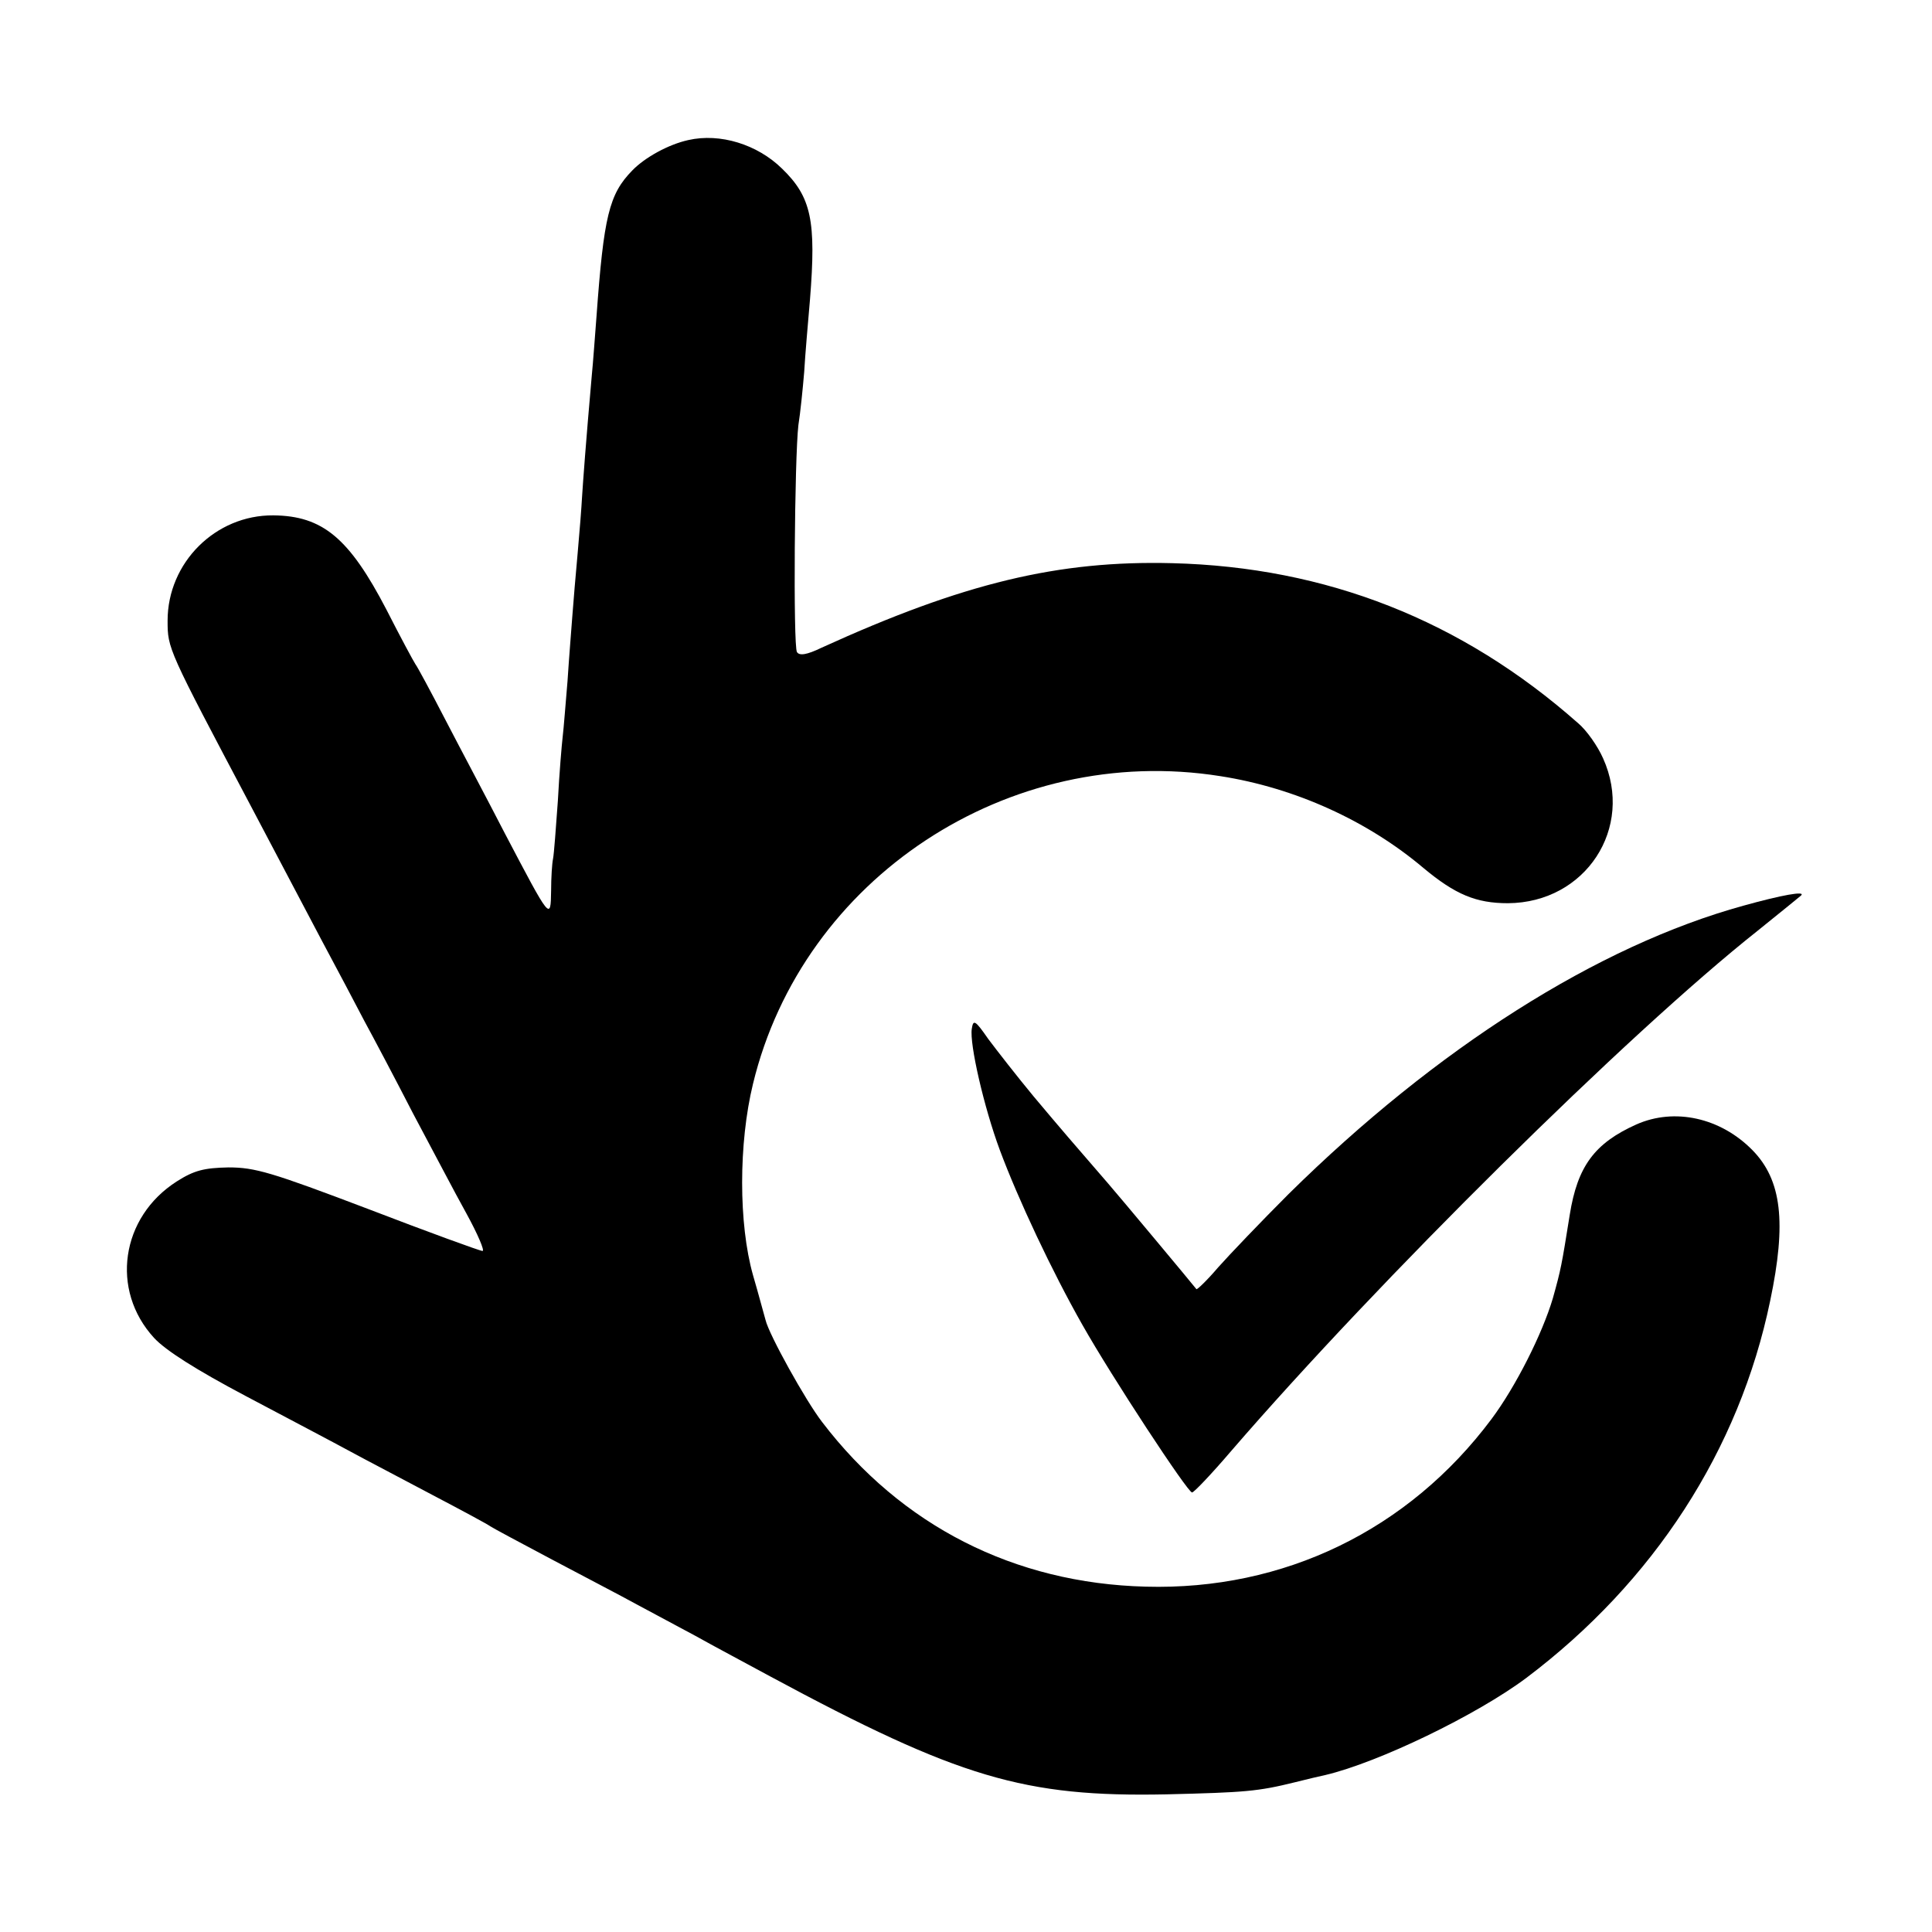
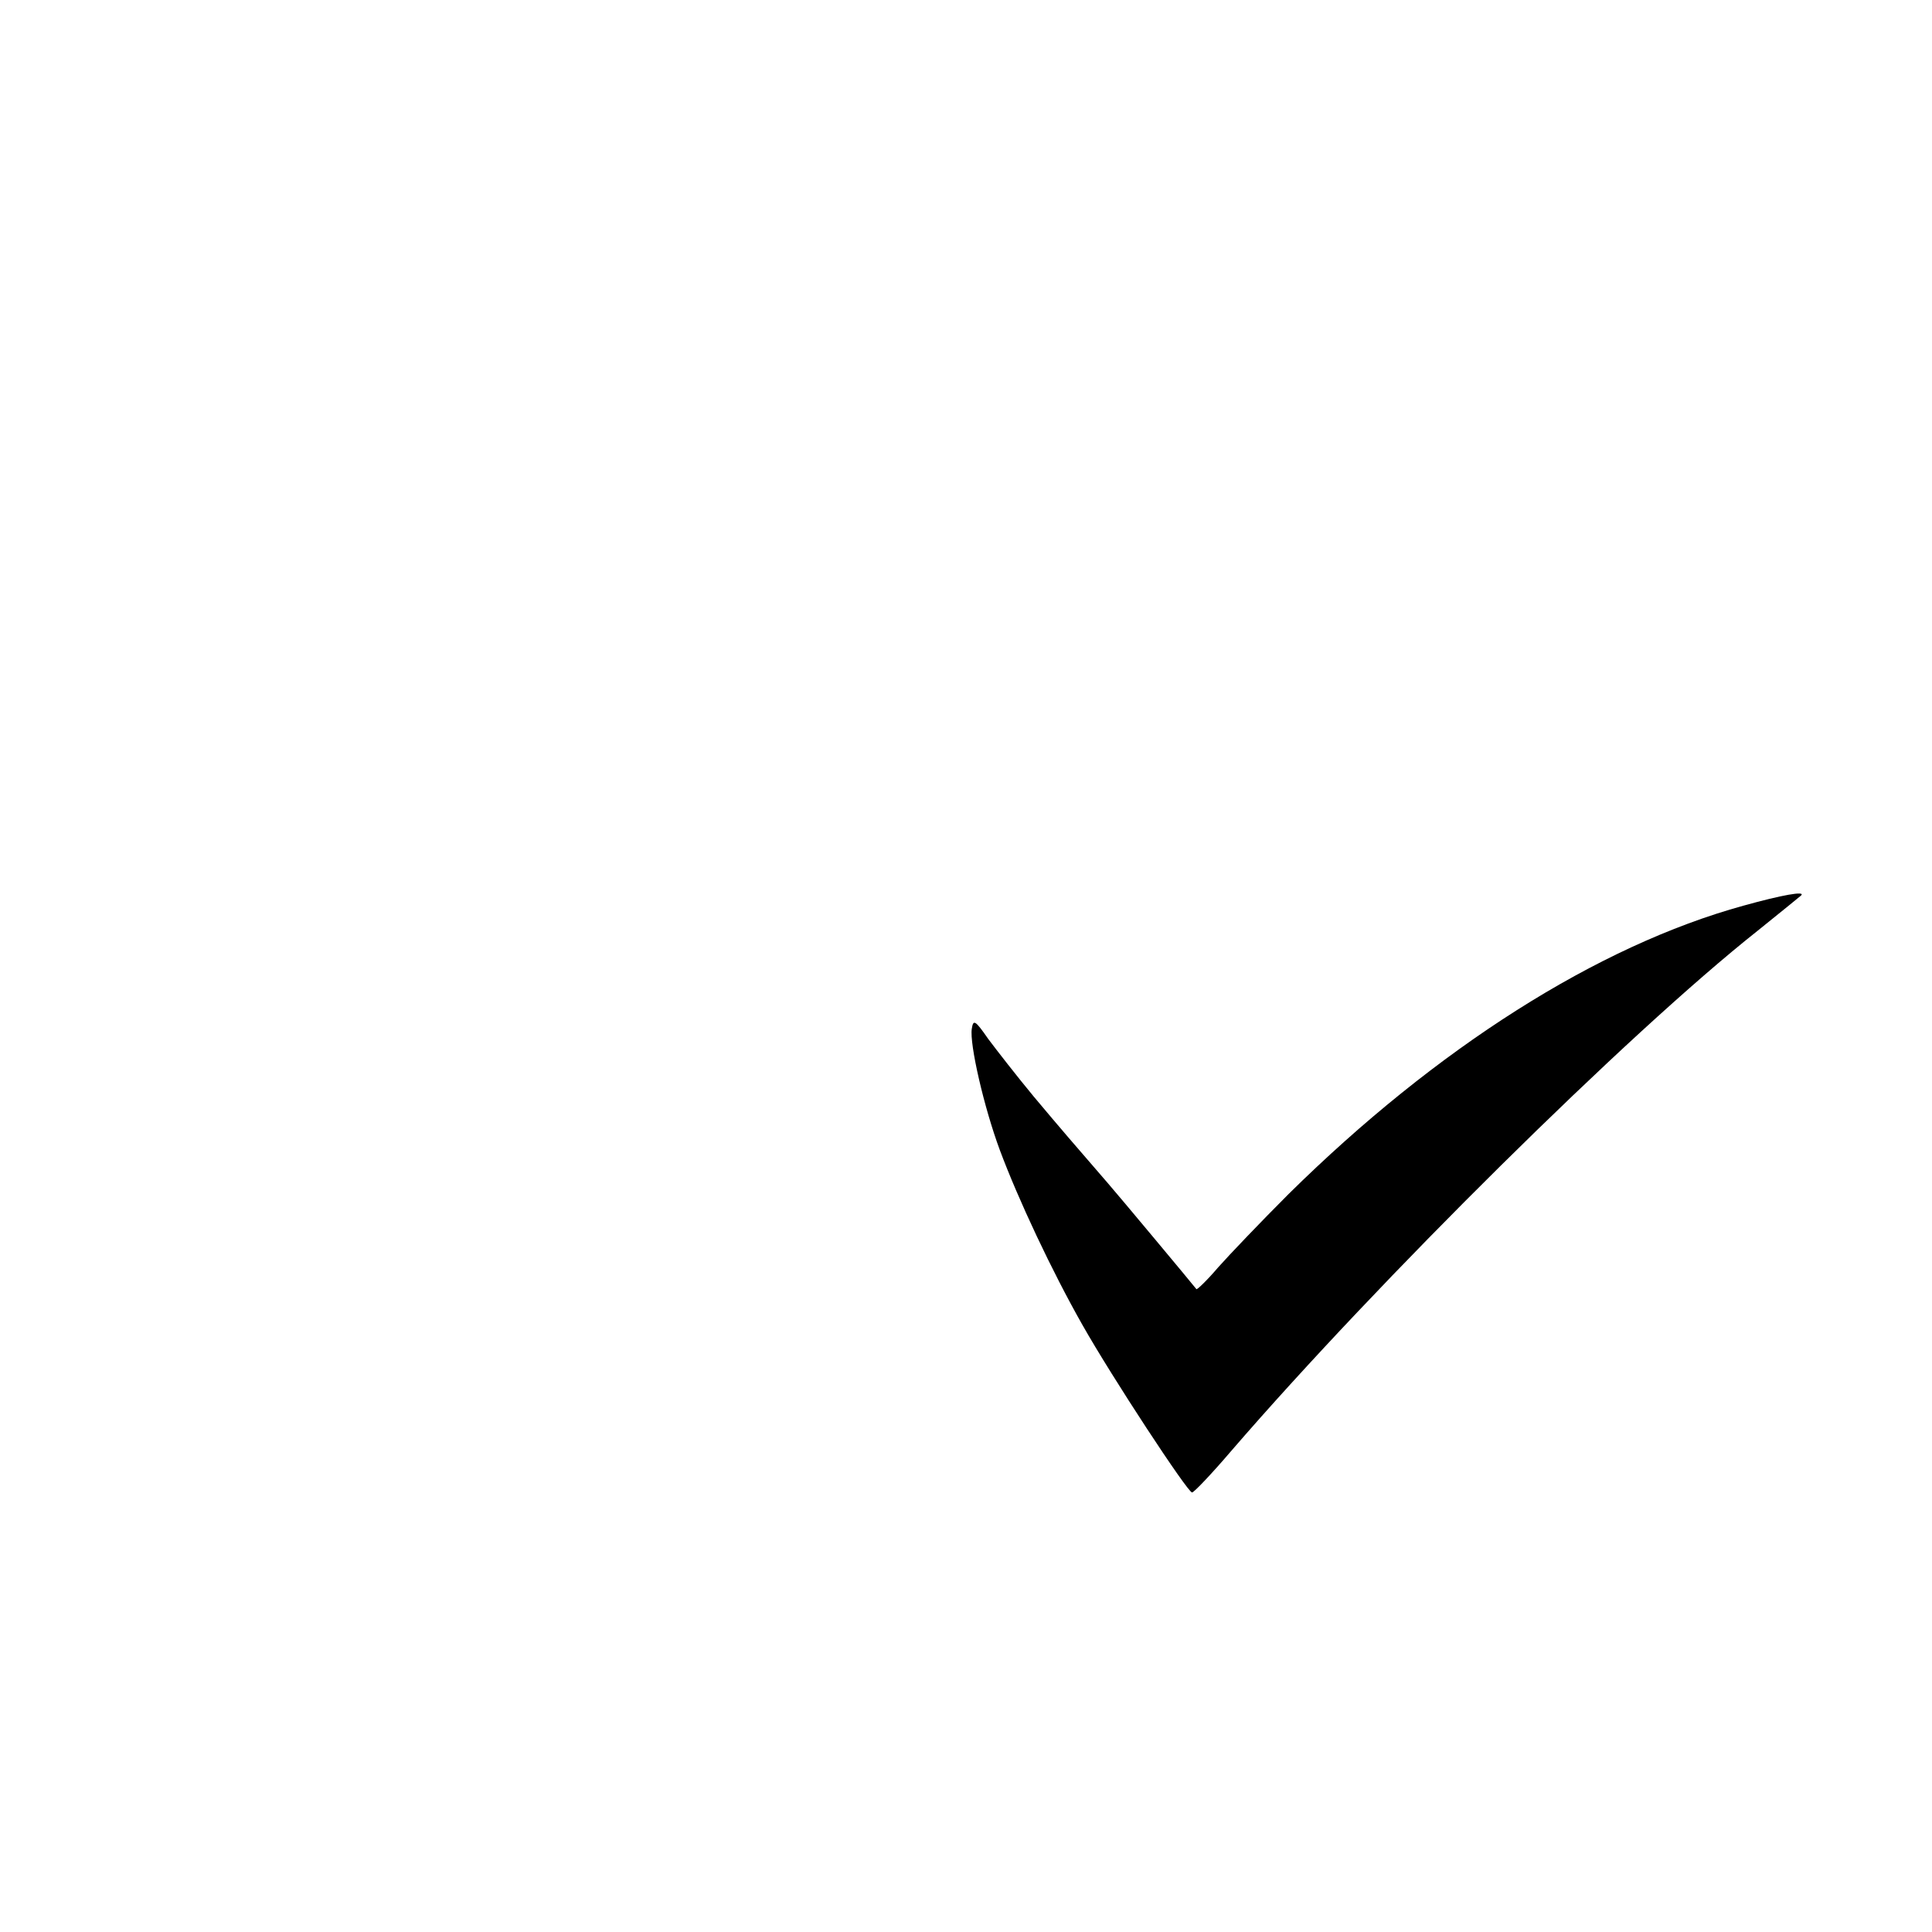
<svg xmlns="http://www.w3.org/2000/svg" version="1.0" width="400pt" height="400pt" viewBox="0 0 400 400" preserveAspectRatio="xMidYMid meet">
  <g transform="translate(0,400) scale(0.1,-0.1)" fill="#000000" stroke="none">
-     <path d="M1425 3710 c-41 -9 -90 -36 -116 -63 -48 -49 -59 -95 -74 -302 -3 -38 -7 -95 -10 -125 -12 -136 -18 -218 -20 -250 -1 -19 -5 -71 -9 -115 -4 -44 -9 -102 -11 -130 -2 -27 -7 -88 -10 -135 -4 -47 -8 -99 -10 -115 -2 -17 -7 -76 -10 -133 -4 -56 -8 -110 -10 -120 -2 -9 -4 -39 -4 -67 -1 -61 -1 -61 -96 120 -37 72 -93 177 -123 235 -30 58 -58 110 -62 115 -4 6 -31 56 -60 113 -77 148 -132 194 -234 195 -120 1 -219 -98 -219 -218 0 -58 0 -58 173 -385 48 -91 113 -214 145 -275 32 -60 73 -137 90 -170 18 -33 63 -118 100 -190 38 -71 87 -165 111 -208 23 -42 38 -77 33 -77 -5 0 -112 39 -237 87 -200 76 -234 86 -289 86 -50 -1 -71 -6 -107 -29 -116 -74 -138 -225 -47 -324 24 -26 87 -66 191 -121 85 -45 182 -96 215 -114 33 -18 110 -58 170 -90 61 -32 115 -61 120 -65 6 -4 64 -35 130 -70 66 -35 143 -75 170 -90 28 -15 84 -45 125 -67 41 -23 111 -60 155 -84 390 -210 526 -250 820 -244 163 4 189 6 266 25 24 6 53 13 63 15 110 26 313 124 416 201 264 199 441 472 505 781 34 162 24 250 -37 312 -66 67 -161 88 -240 53 -87 -39 -122 -87 -138 -187 -17 -106 -18 -112 -35 -173 -22 -74 -77 -183 -127 -250 -172 -230 -430 -355 -716 -347 -272 7 -506 126 -670 341 -34 44 -110 181 -117 211 -3 10 -14 52 -26 93 -30 106 -30 273 0 396 103 426 529 707 968 637 154 -24 304 -92 420 -190 66 -55 109 -73 175 -73 161 1 262 156 197 300 -11 25 -34 58 -52 73 -241 213 -521 323 -840 331 -236 6 -432 -41 -726 -175 -31 -15 -46 -17 -51 -9 -8 13 -5 403 3 470 4 25 9 74 12 110 2 36 8 103 12 150 13 163 3 212 -58 271 -51 50 -128 74 -194 59z" />
    <path d="M3610 2125 c-302 -83 -636 -295 -942 -597 -57 -57 -122 -125 -146 -152 -23 -27 -44 -47 -45 -45 -6 8 -162 195 -183 219 -71 82 -97 112 -154 180 -34 41 -76 95 -94 119 -27 39 -31 41 -34 21 -5 -31 25 -162 58 -251 38 -102 108 -251 171 -362 61 -108 218 -347 227 -347 4 0 41 39 82 87 304 352 820 863 1089 1076 47 38 88 71 90 73 10 10 -40 1 -119 -21z" />
  </g>
</svg>